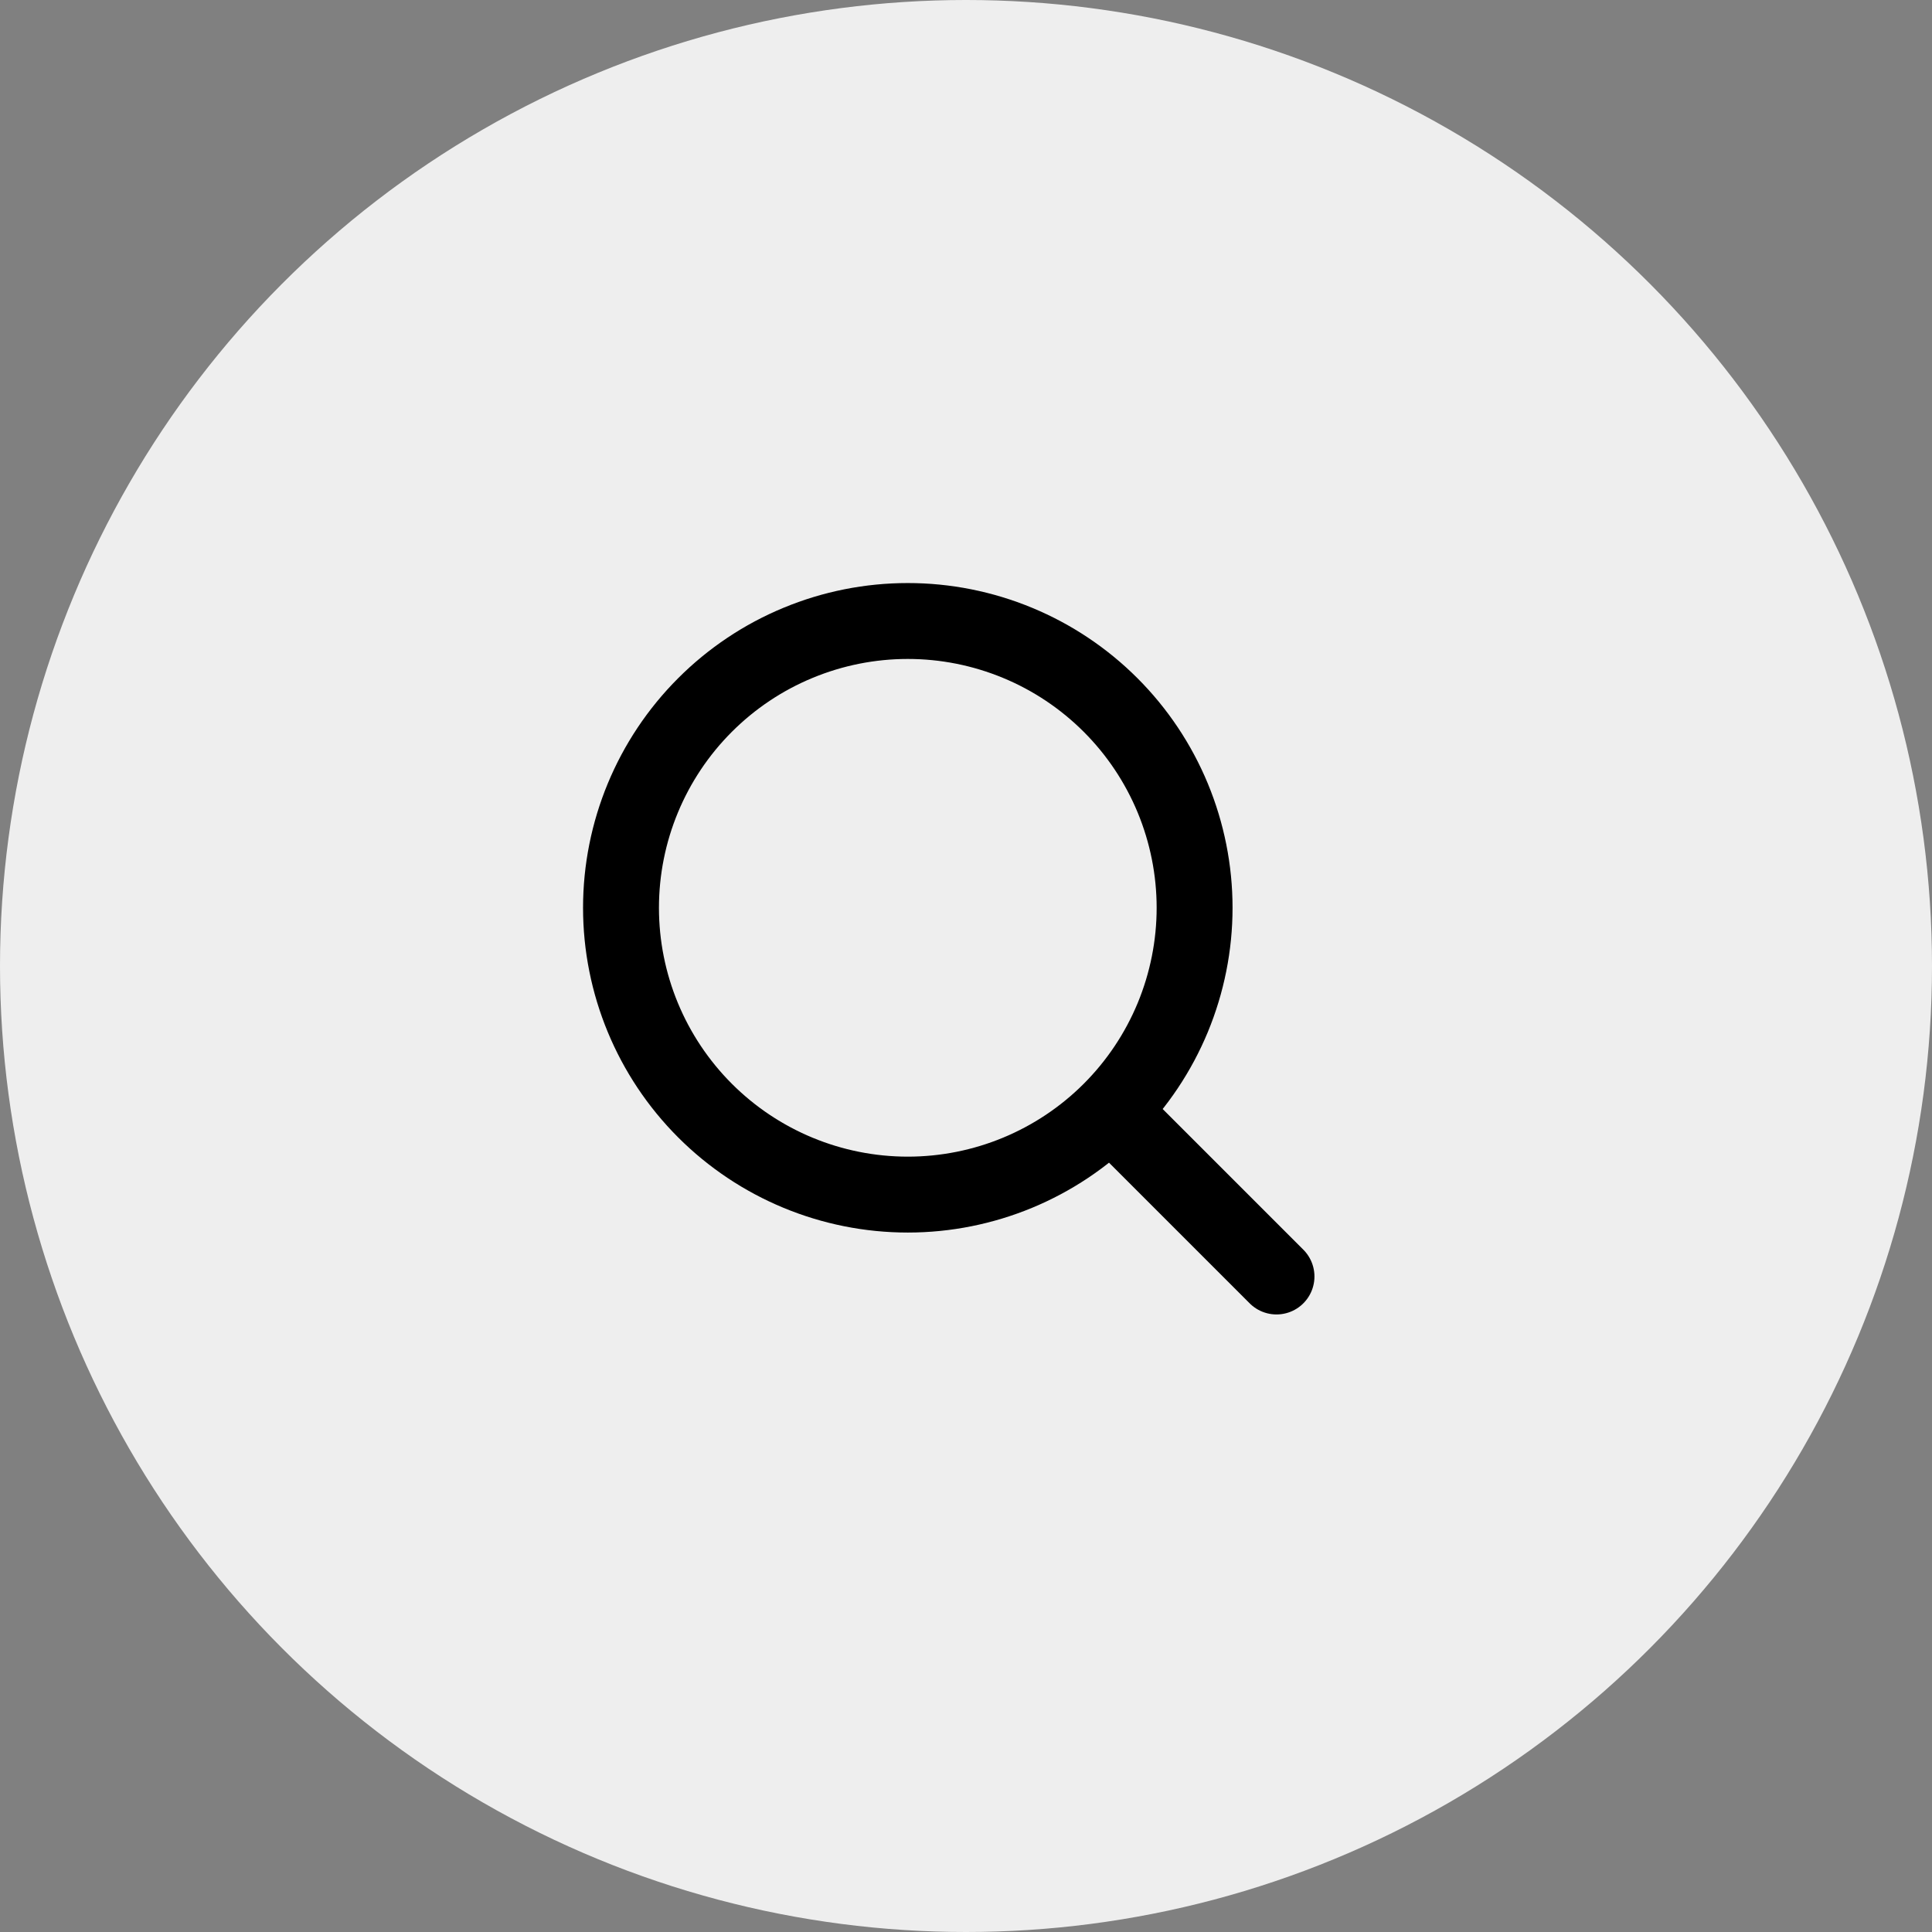
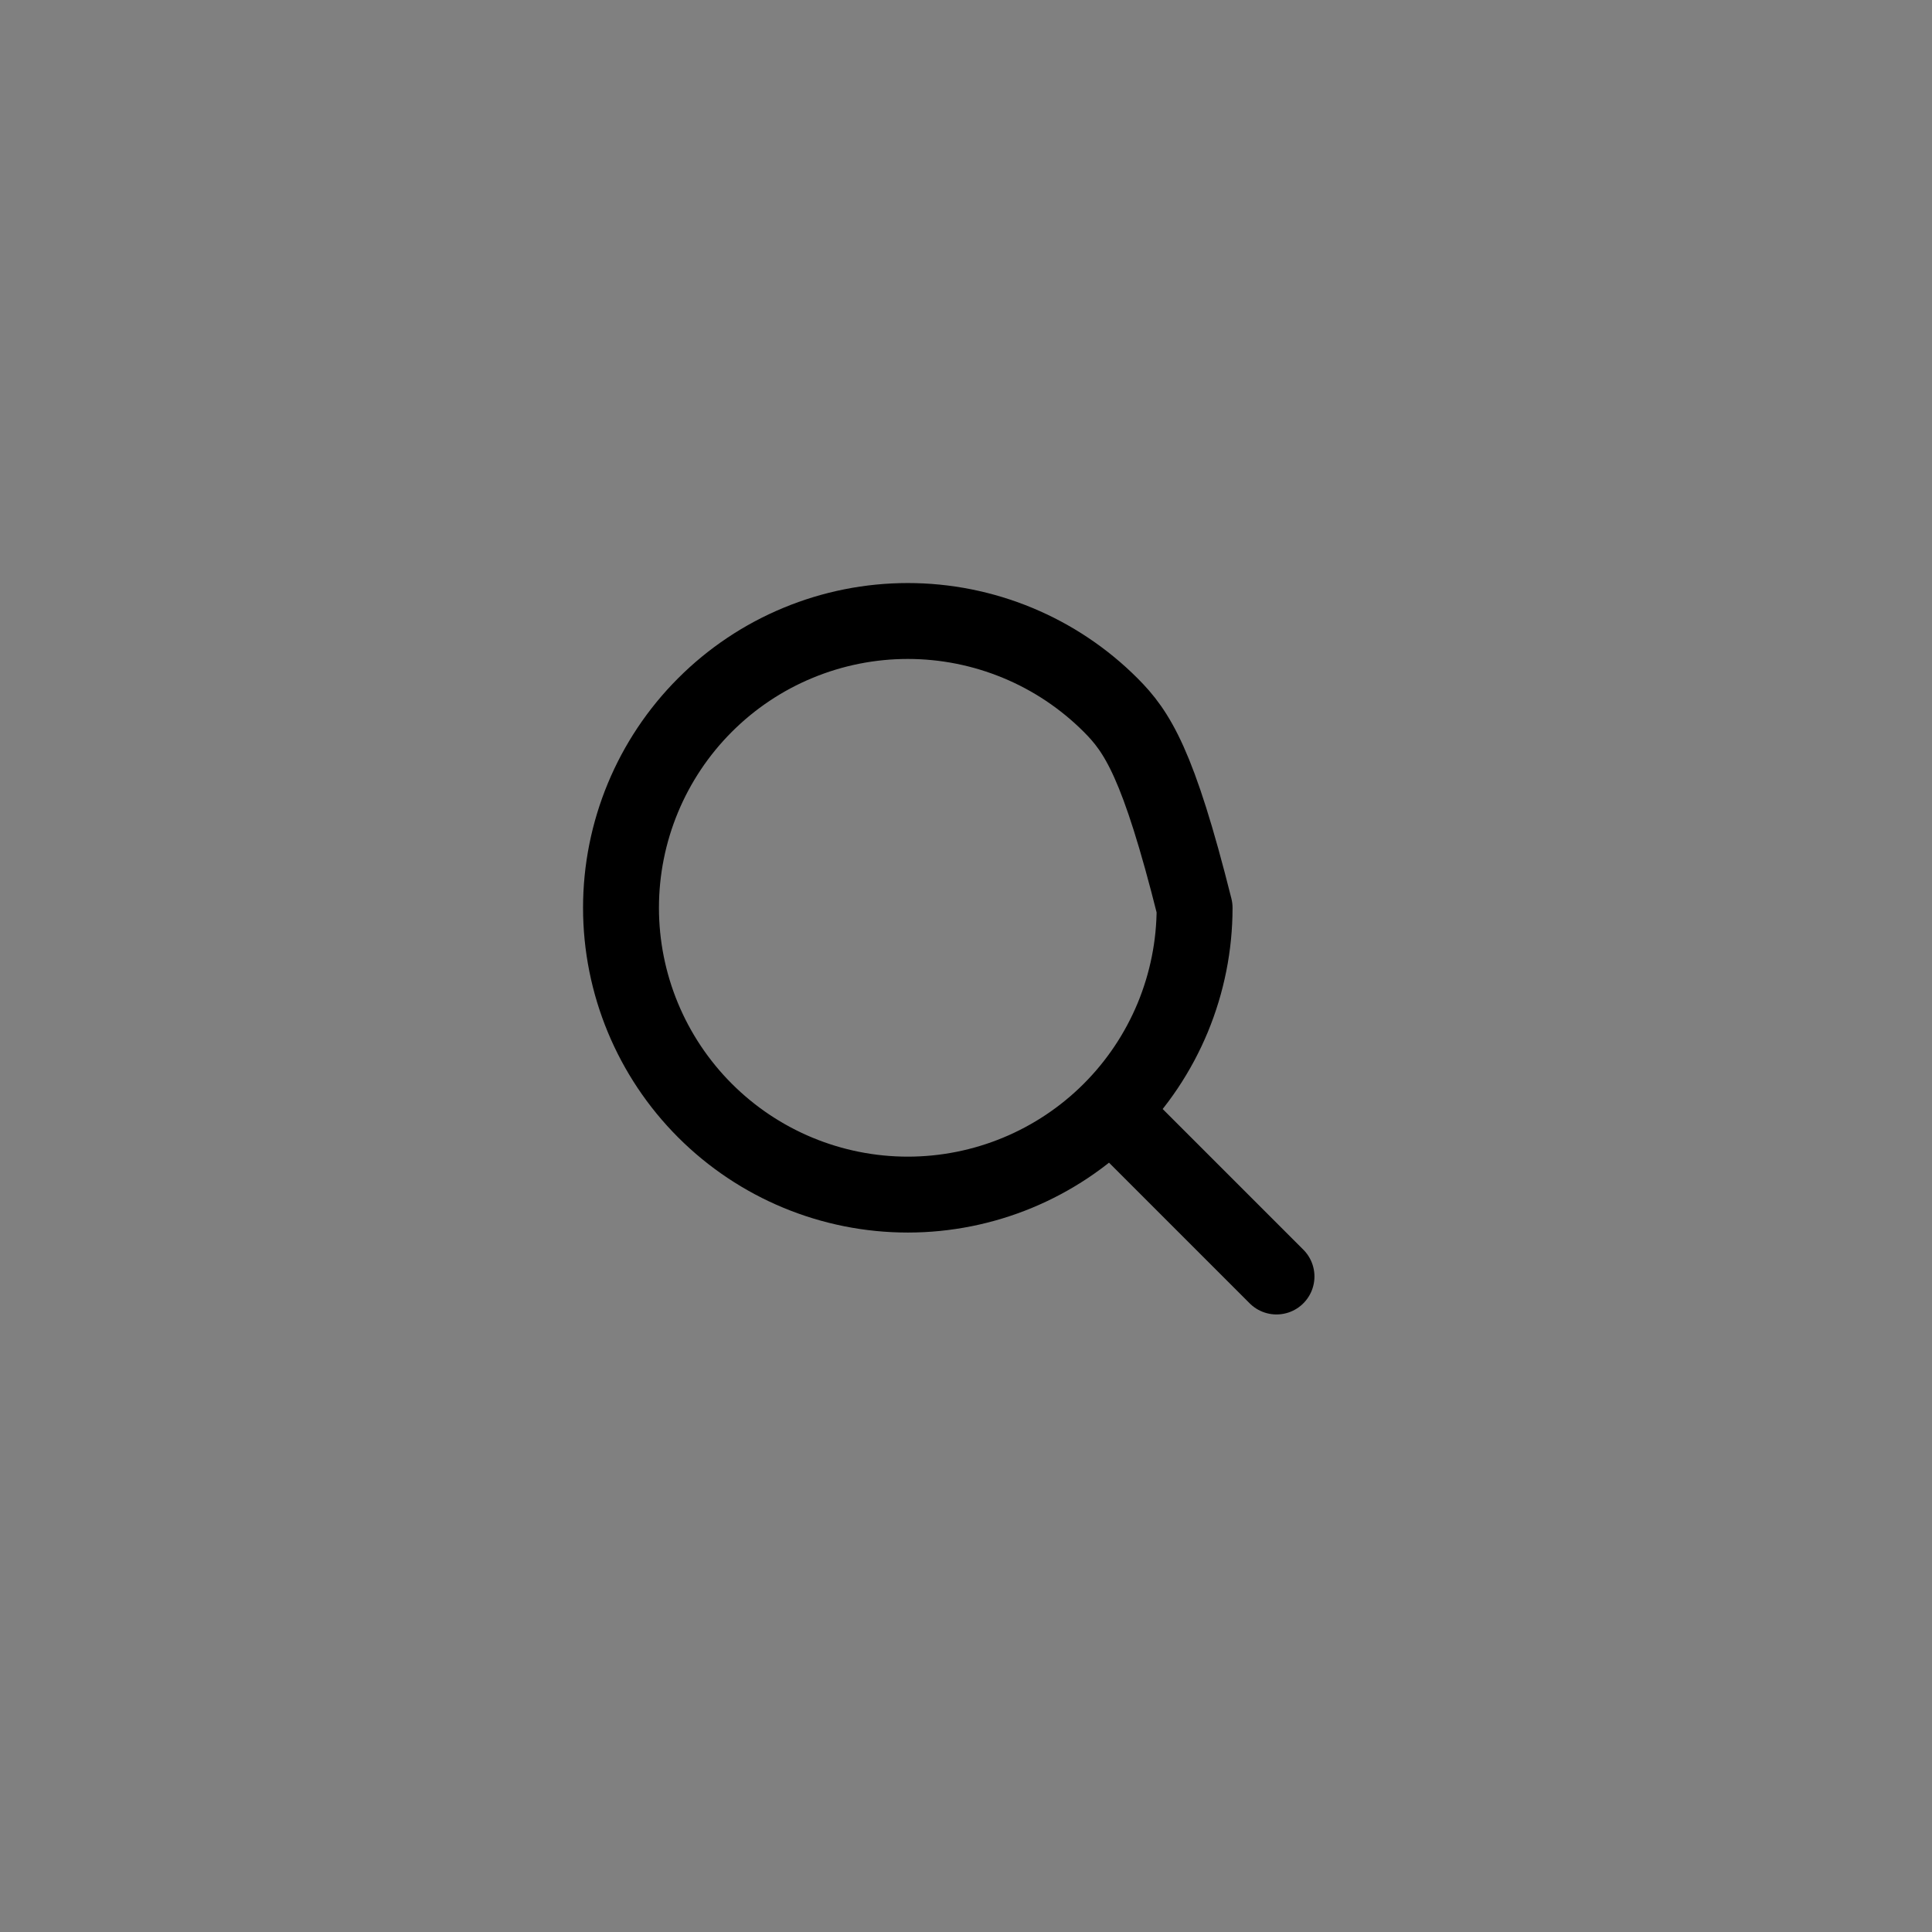
<svg xmlns="http://www.w3.org/2000/svg" width="56" height="56" viewBox="0 0 56 56" fill="none">
  <rect x="0" y="0" width="56" height="56" fill="#808080" stroke="none" />
-   <circle cx="28" cy="28" r="28" fill="#EEEEEE" />
  <g clip-path="url(#clip0_70_610)">
-     <path d="M37 37L32.191 32.191M32.191 32.191C32.963 31.419 33.575 30.502 33.993 29.494C34.41 28.485 34.626 27.404 34.626 26.313C34.626 25.221 34.41 24.14 33.993 23.132C33.575 22.123 32.963 21.207 32.191 20.435C31.419 19.663 30.502 19.05 29.494 18.633C28.485 18.215 27.404 18 26.313 18C25.221 18 24.14 18.215 23.132 18.633C22.123 19.05 21.207 19.663 20.435 20.435C18.876 21.994 18 24.108 18 26.313C18 28.517 18.876 30.632 20.435 32.191C21.994 33.75 24.108 34.626 26.313 34.626C28.517 34.626 30.632 33.75 32.191 32.191Z" stroke="black" stroke-width="2.2" stroke-linecap="round" stroke-linejoin="round" />
+     <path d="M37 37L32.191 32.191M32.191 32.191C32.963 31.419 33.575 30.502 33.993 29.494C34.41 28.485 34.626 27.404 34.626 26.313C33.575 22.123 32.963 21.207 32.191 20.435C31.419 19.663 30.502 19.05 29.494 18.633C28.485 18.215 27.404 18 26.313 18C25.221 18 24.14 18.215 23.132 18.633C22.123 19.05 21.207 19.663 20.435 20.435C18.876 21.994 18 24.108 18 26.313C18 28.517 18.876 30.632 20.435 32.191C21.994 33.75 24.108 34.626 26.313 34.626C28.517 34.626 30.632 33.75 32.191 32.191Z" stroke="black" stroke-width="2.2" stroke-linecap="round" stroke-linejoin="round" />
  </g>
  <defs>
    <clipPath id="clip0_70_610">
      <rect width="32" height="32" fill="white" transform="translate(12 12)" />
    </clipPath>
  </defs>
</svg>